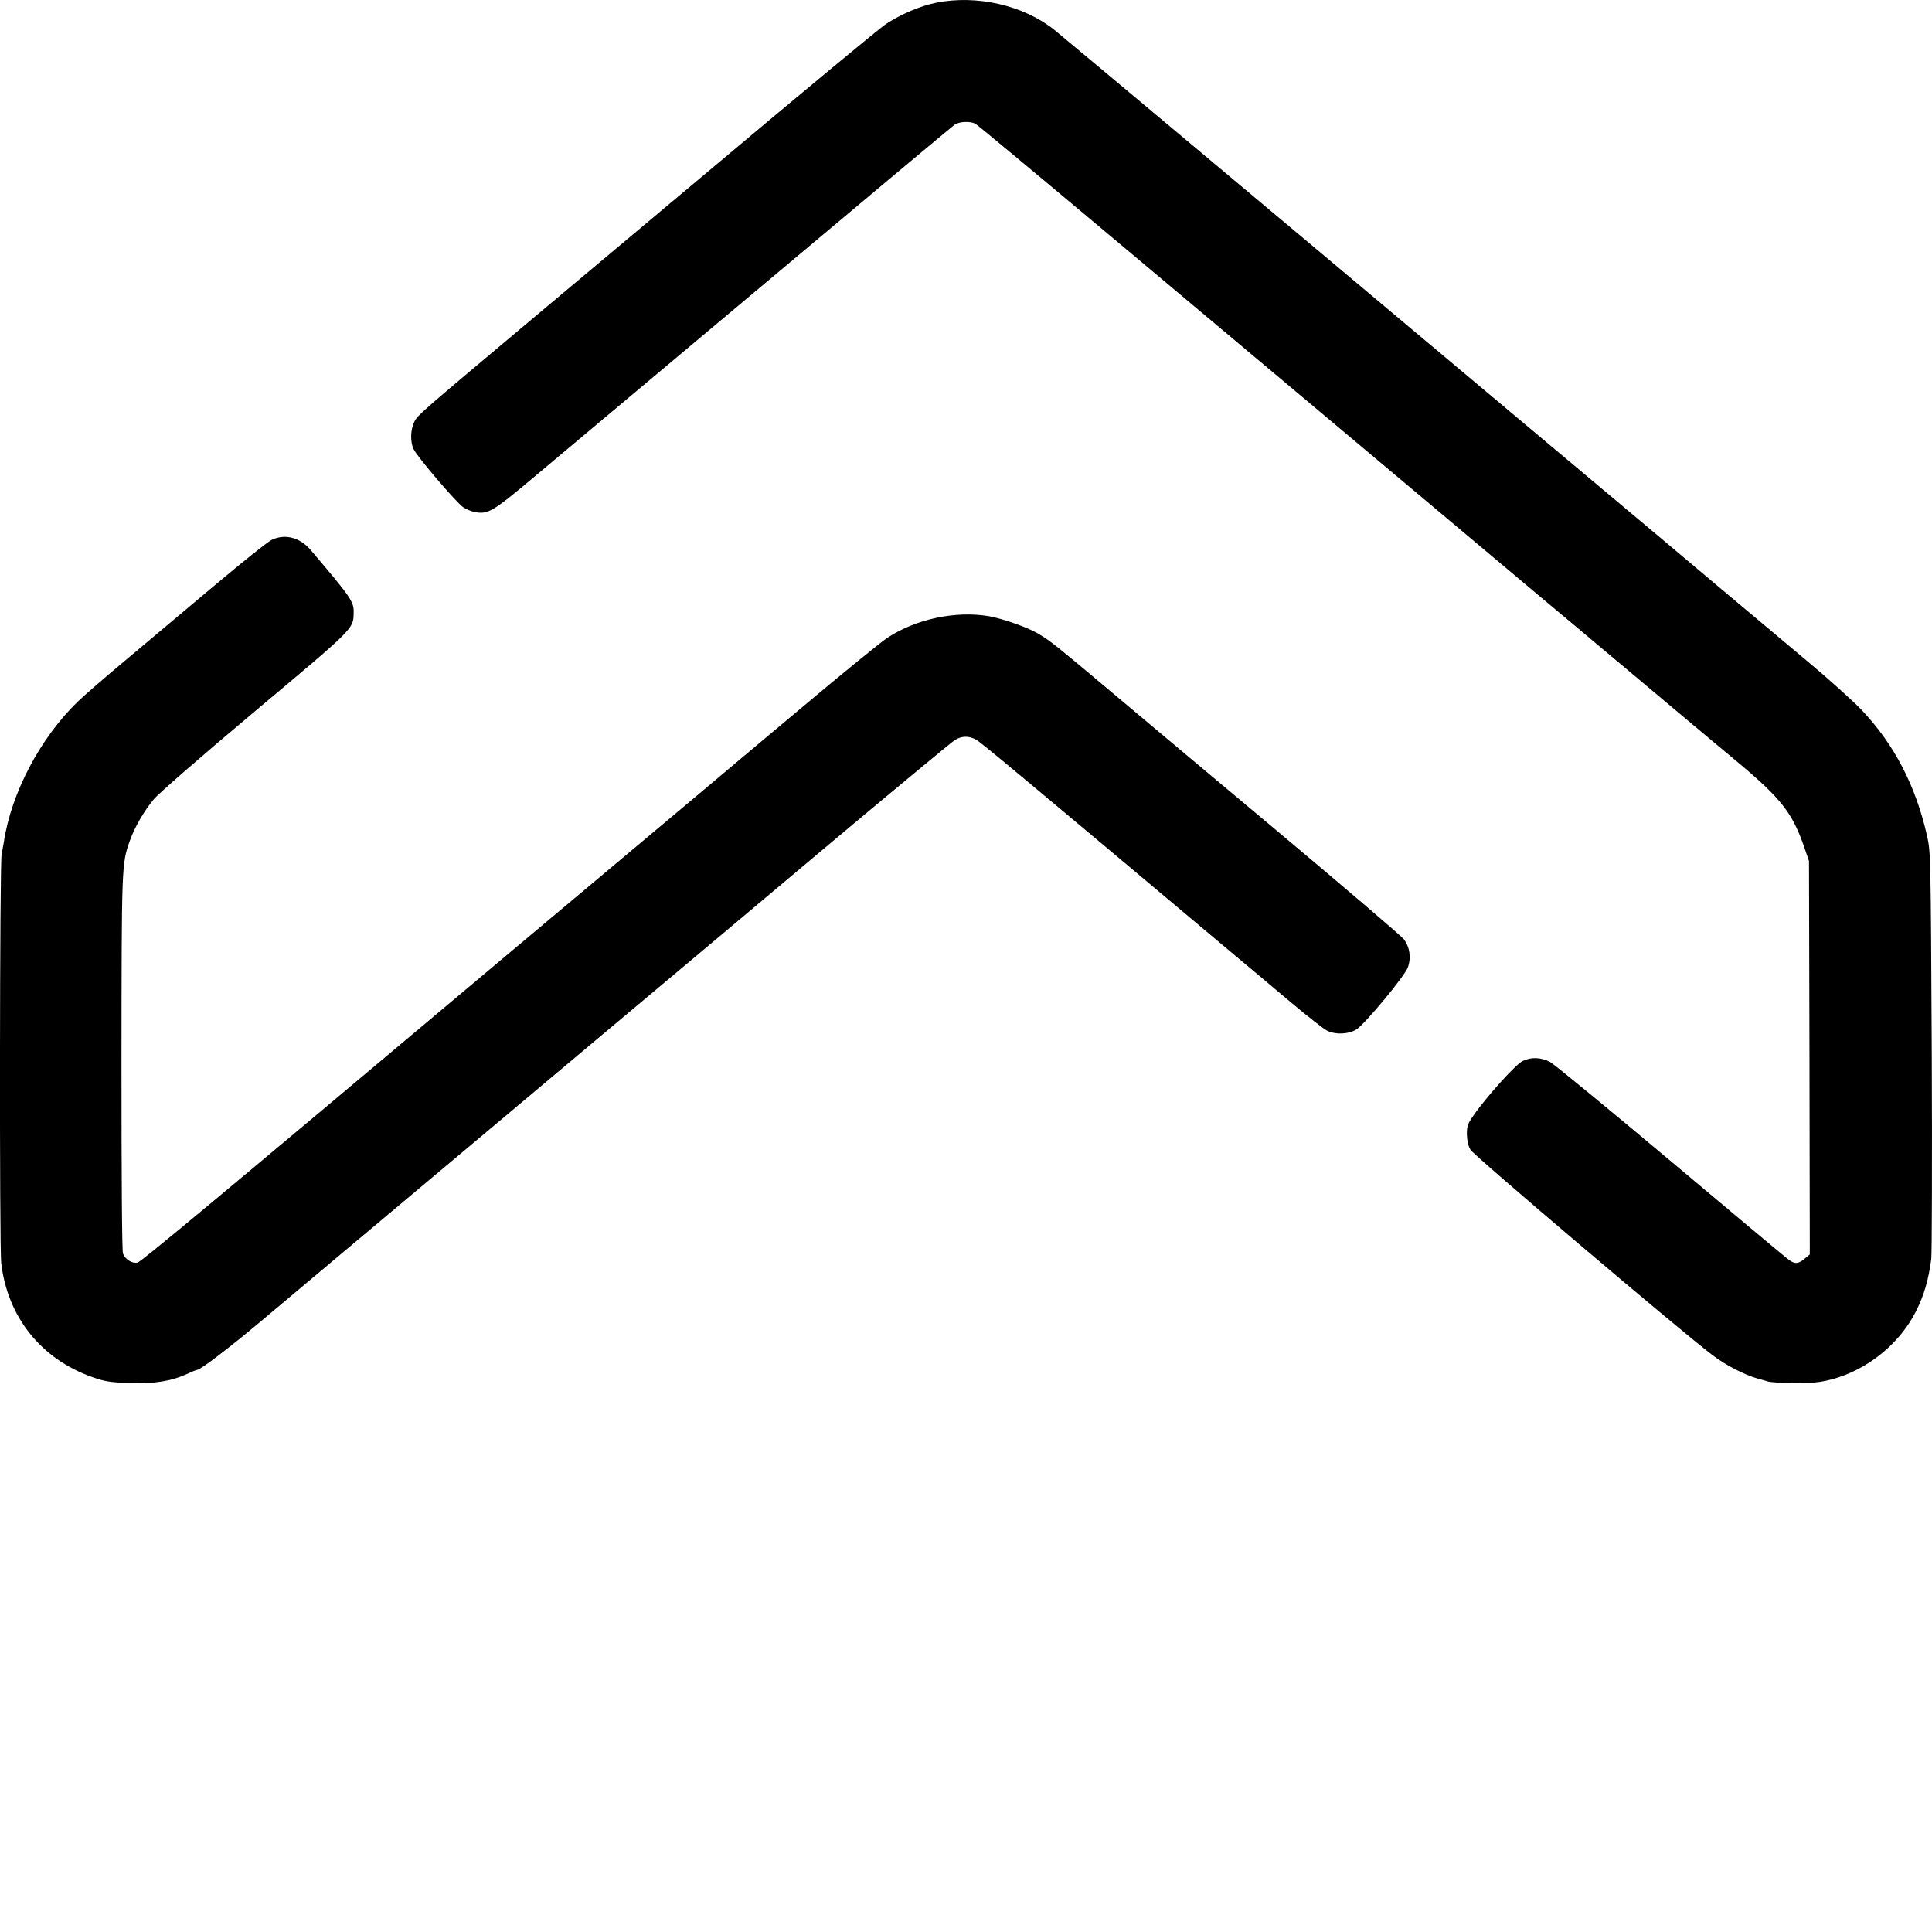
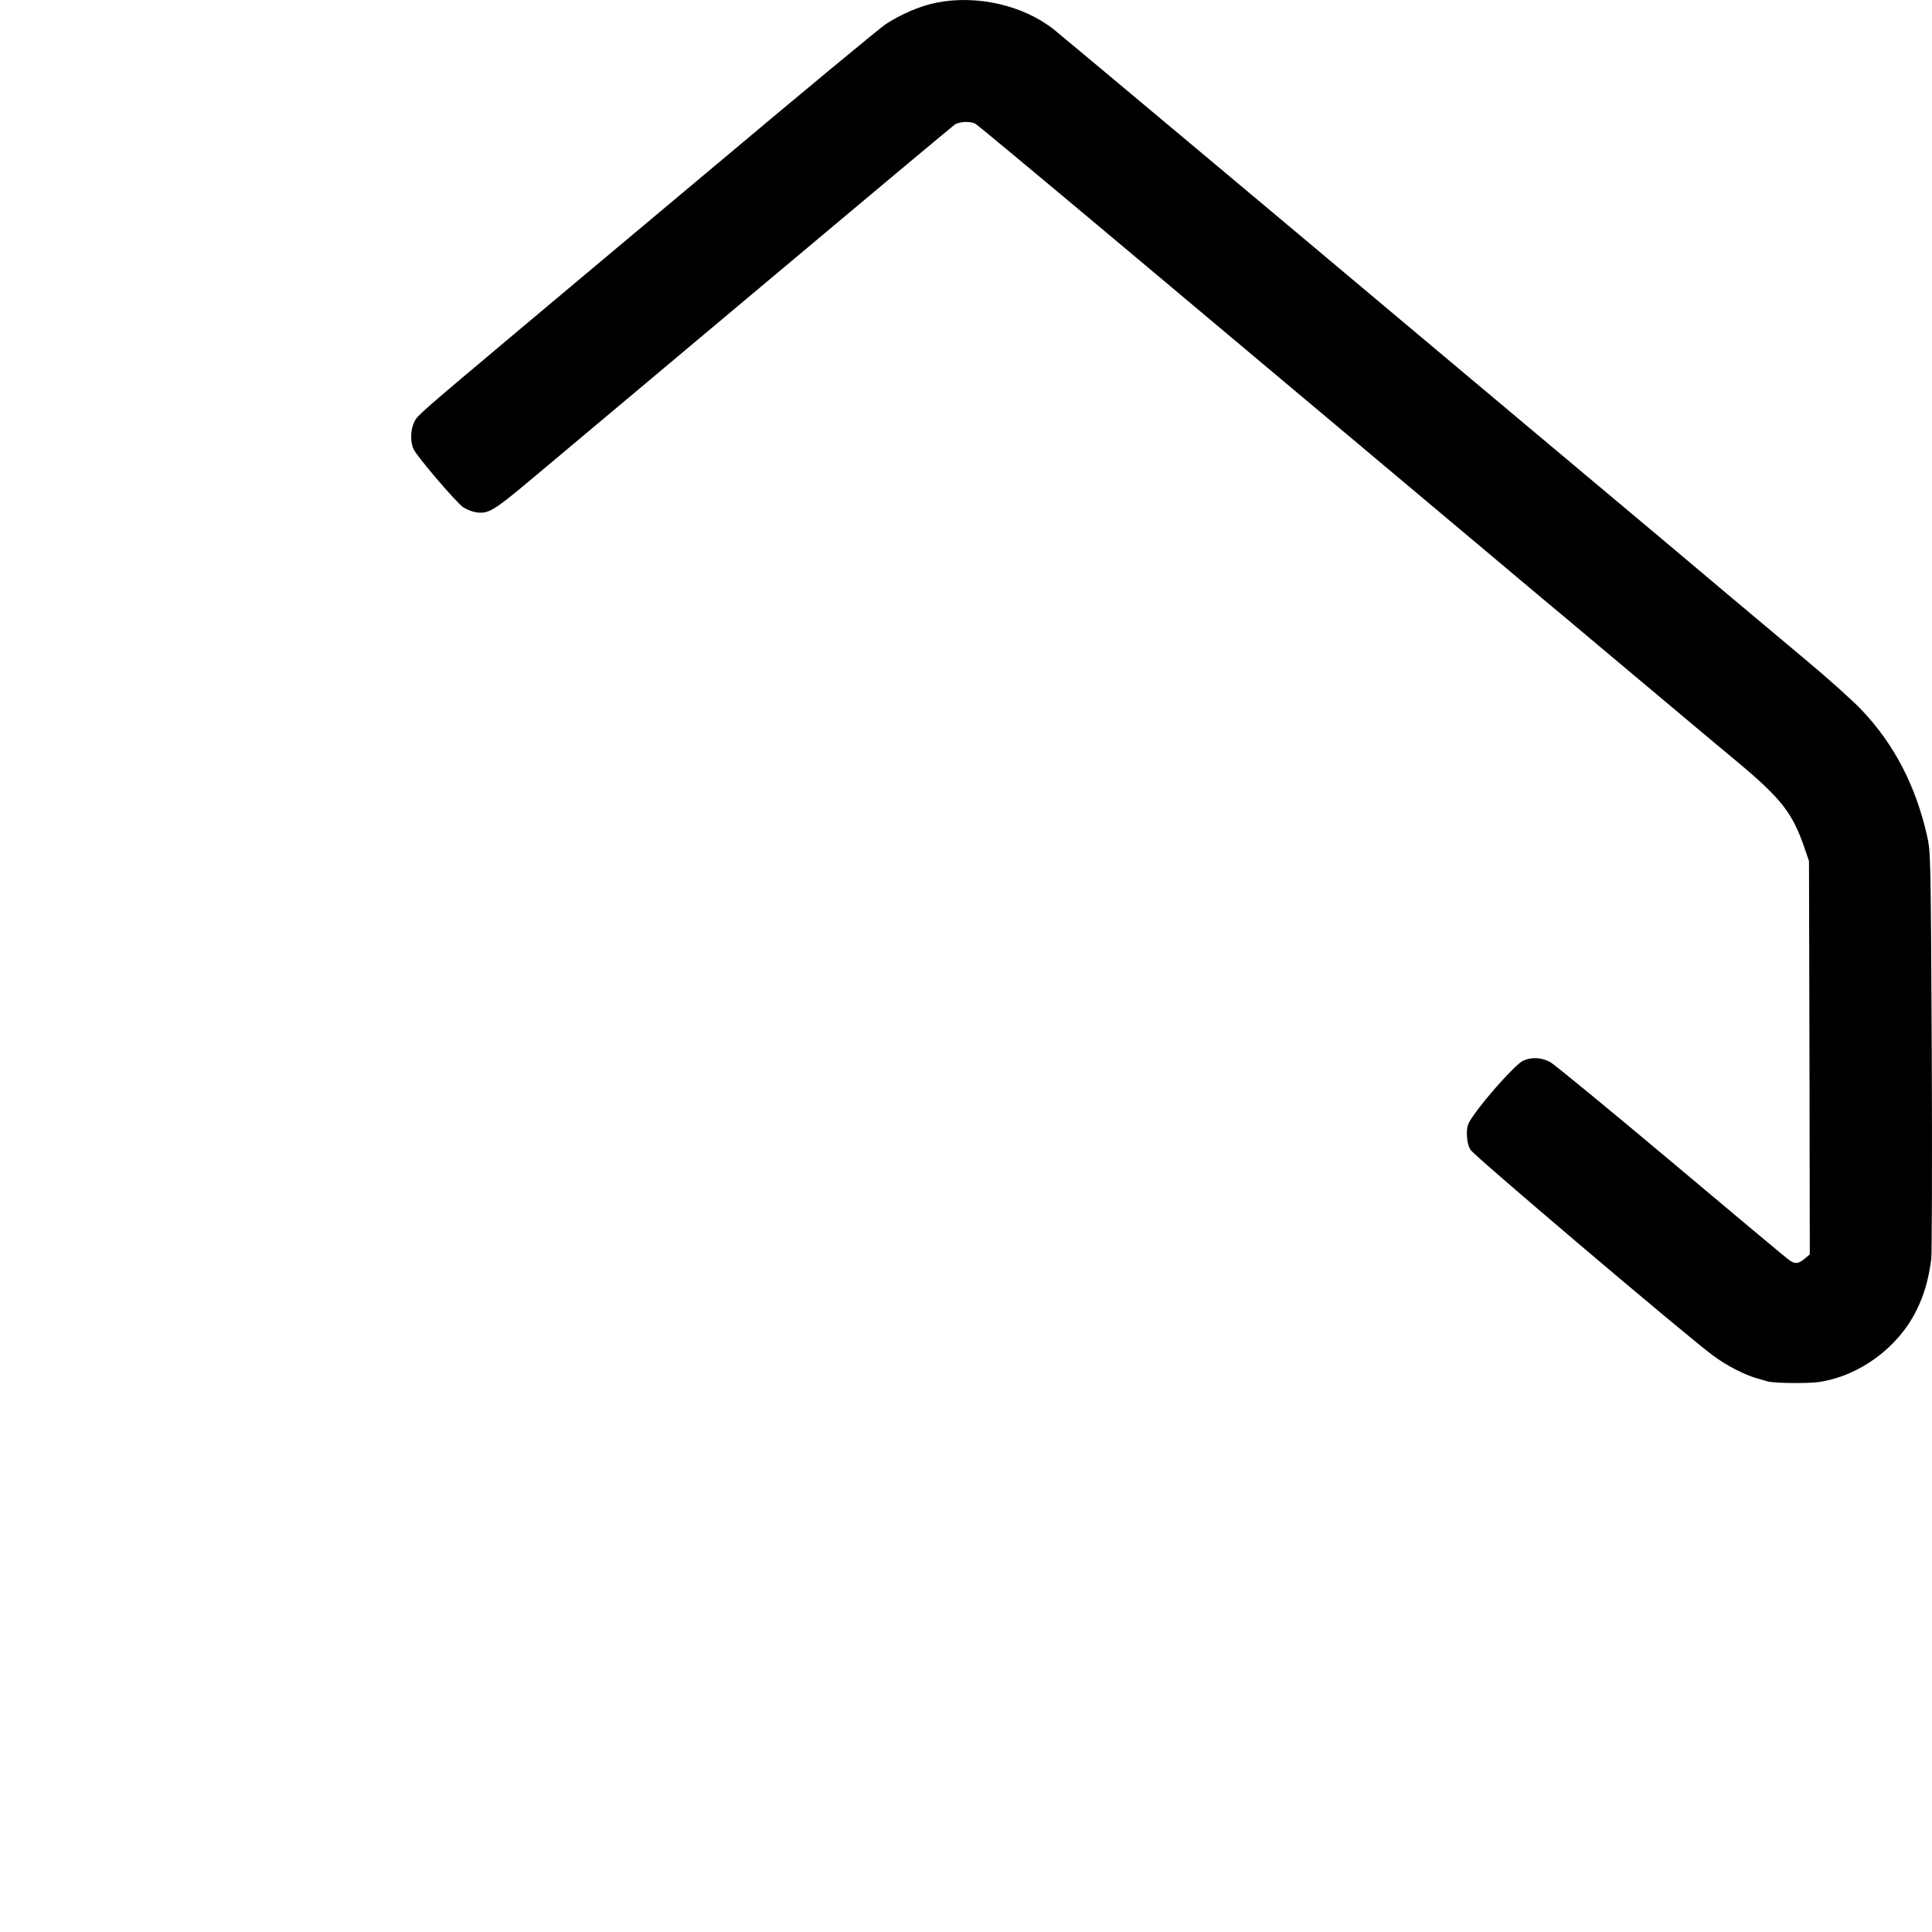
<svg xmlns="http://www.w3.org/2000/svg" width="24" height="24" viewBox="0 0 24 24" fill="none">
  <path d="M11.634 0.033C11.438 0.07 11.184 0.18 11.003 0.3C10.925 0.352 9.955 1.156 8.851 2.084C7.746 3.009 6.671 3.912 6.463 4.086C5.243 5.111 5.188 5.157 5.148 5.237C5.098 5.336 5.094 5.489 5.138 5.58C5.184 5.677 5.672 6.247 5.754 6.301C5.792 6.327 5.859 6.354 5.904 6.362C6.063 6.39 6.124 6.354 6.623 5.935C6.884 5.717 8.156 4.65 9.452 3.562C10.746 2.475 11.829 1.57 11.859 1.549C11.918 1.509 12.05 1.503 12.116 1.537C12.141 1.549 13.014 2.277 14.055 3.15C16.897 5.534 18.795 7.128 19.148 7.425C19.323 7.57 19.645 7.841 19.863 8.024C20.084 8.209 20.501 8.559 20.789 8.801C21.079 9.045 21.433 9.341 21.578 9.461C22.127 9.92 22.266 10.096 22.415 10.53L22.472 10.696L22.478 13.138L22.482 15.583L22.417 15.637C22.341 15.7 22.301 15.705 22.23 15.656C22.2 15.637 21.54 15.084 20.762 14.43C19.983 13.776 19.306 13.22 19.257 13.193C19.146 13.134 19.02 13.128 18.915 13.18C18.83 13.22 18.46 13.63 18.302 13.86C18.233 13.959 18.222 13.988 18.222 14.091C18.225 14.171 18.237 14.234 18.267 14.283C18.307 14.354 20.896 16.55 21.273 16.834C21.441 16.961 21.664 17.076 21.834 17.125C21.885 17.139 21.94 17.154 21.956 17.16C22.036 17.184 22.47 17.188 22.602 17.167C23.103 17.089 23.576 16.742 23.805 16.281C23.902 16.088 23.957 15.898 23.991 15.639C23.999 15.57 24.003 14.405 23.997 13.052C23.984 10.595 23.984 10.591 23.938 10.38C23.797 9.76 23.532 9.249 23.13 8.824C23.027 8.714 22.714 8.432 22.434 8.199C22.154 7.963 21.683 7.568 21.386 7.32C21.09 7.071 20.741 6.777 20.608 6.665C20.476 6.554 19.743 5.94 18.98 5.3C18.216 4.659 17.45 4.015 17.276 3.87C16.291 3.041 13.161 0.42 13.09 0.365C12.707 0.064 12.134 -0.066 11.634 0.033Z" fill="black" />
-   <path d="M3.377 6.705C3.333 6.724 3.022 6.973 2.685 7.256C2.346 7.54 1.852 7.955 1.585 8.18C1.318 8.403 1.038 8.645 0.966 8.716C0.501 9.165 0.137 9.854 0.047 10.465C0.036 10.521 0.026 10.589 0.02 10.612C-0.004 10.707 -0.008 15.494 0.015 15.69C0.093 16.359 0.508 16.881 1.145 17.106C1.305 17.163 1.366 17.171 1.604 17.181C1.911 17.192 2.127 17.158 2.323 17.068C2.382 17.041 2.439 17.017 2.449 17.017C2.491 17.015 2.843 16.748 3.238 16.416C4.155 15.646 4.385 15.452 5.79 14.274C6.589 13.603 7.349 12.966 7.481 12.854C7.614 12.743 7.929 12.478 8.186 12.263C8.443 12.049 9.358 11.279 10.222 10.553C11.087 9.827 11.825 9.215 11.863 9.192C11.947 9.141 12.036 9.139 12.124 9.188C12.183 9.219 12.66 9.617 15.214 11.762C15.469 11.975 15.843 12.288 16.045 12.459C16.247 12.629 16.447 12.785 16.487 12.804C16.594 12.856 16.756 12.848 16.851 12.787C16.958 12.718 17.446 12.131 17.488 12.019C17.532 11.901 17.514 11.765 17.438 11.666C17.406 11.626 16.695 11.018 15.856 10.315C15.017 9.613 14.184 8.914 14.005 8.763C13.062 7.97 13.064 7.974 12.9 7.873C12.77 7.795 12.461 7.686 12.282 7.654C11.867 7.585 11.375 7.69 11.02 7.925C10.938 7.98 10.47 8.361 9.982 8.771C9.492 9.181 8.861 9.711 8.577 9.951C6.915 11.344 6.541 11.659 6.284 11.874C2.645 14.933 1.757 15.671 1.709 15.684C1.644 15.7 1.557 15.646 1.528 15.574C1.515 15.541 1.509 14.64 1.509 13.204C1.511 10.738 1.511 10.734 1.612 10.446C1.673 10.275 1.787 10.078 1.911 9.928C1.97 9.857 2.502 9.394 3.169 8.834C4.393 7.808 4.387 7.814 4.393 7.625C4.399 7.475 4.376 7.44 3.859 6.832C3.726 6.676 3.543 6.628 3.377 6.705Z" fill="black" />
</svg>